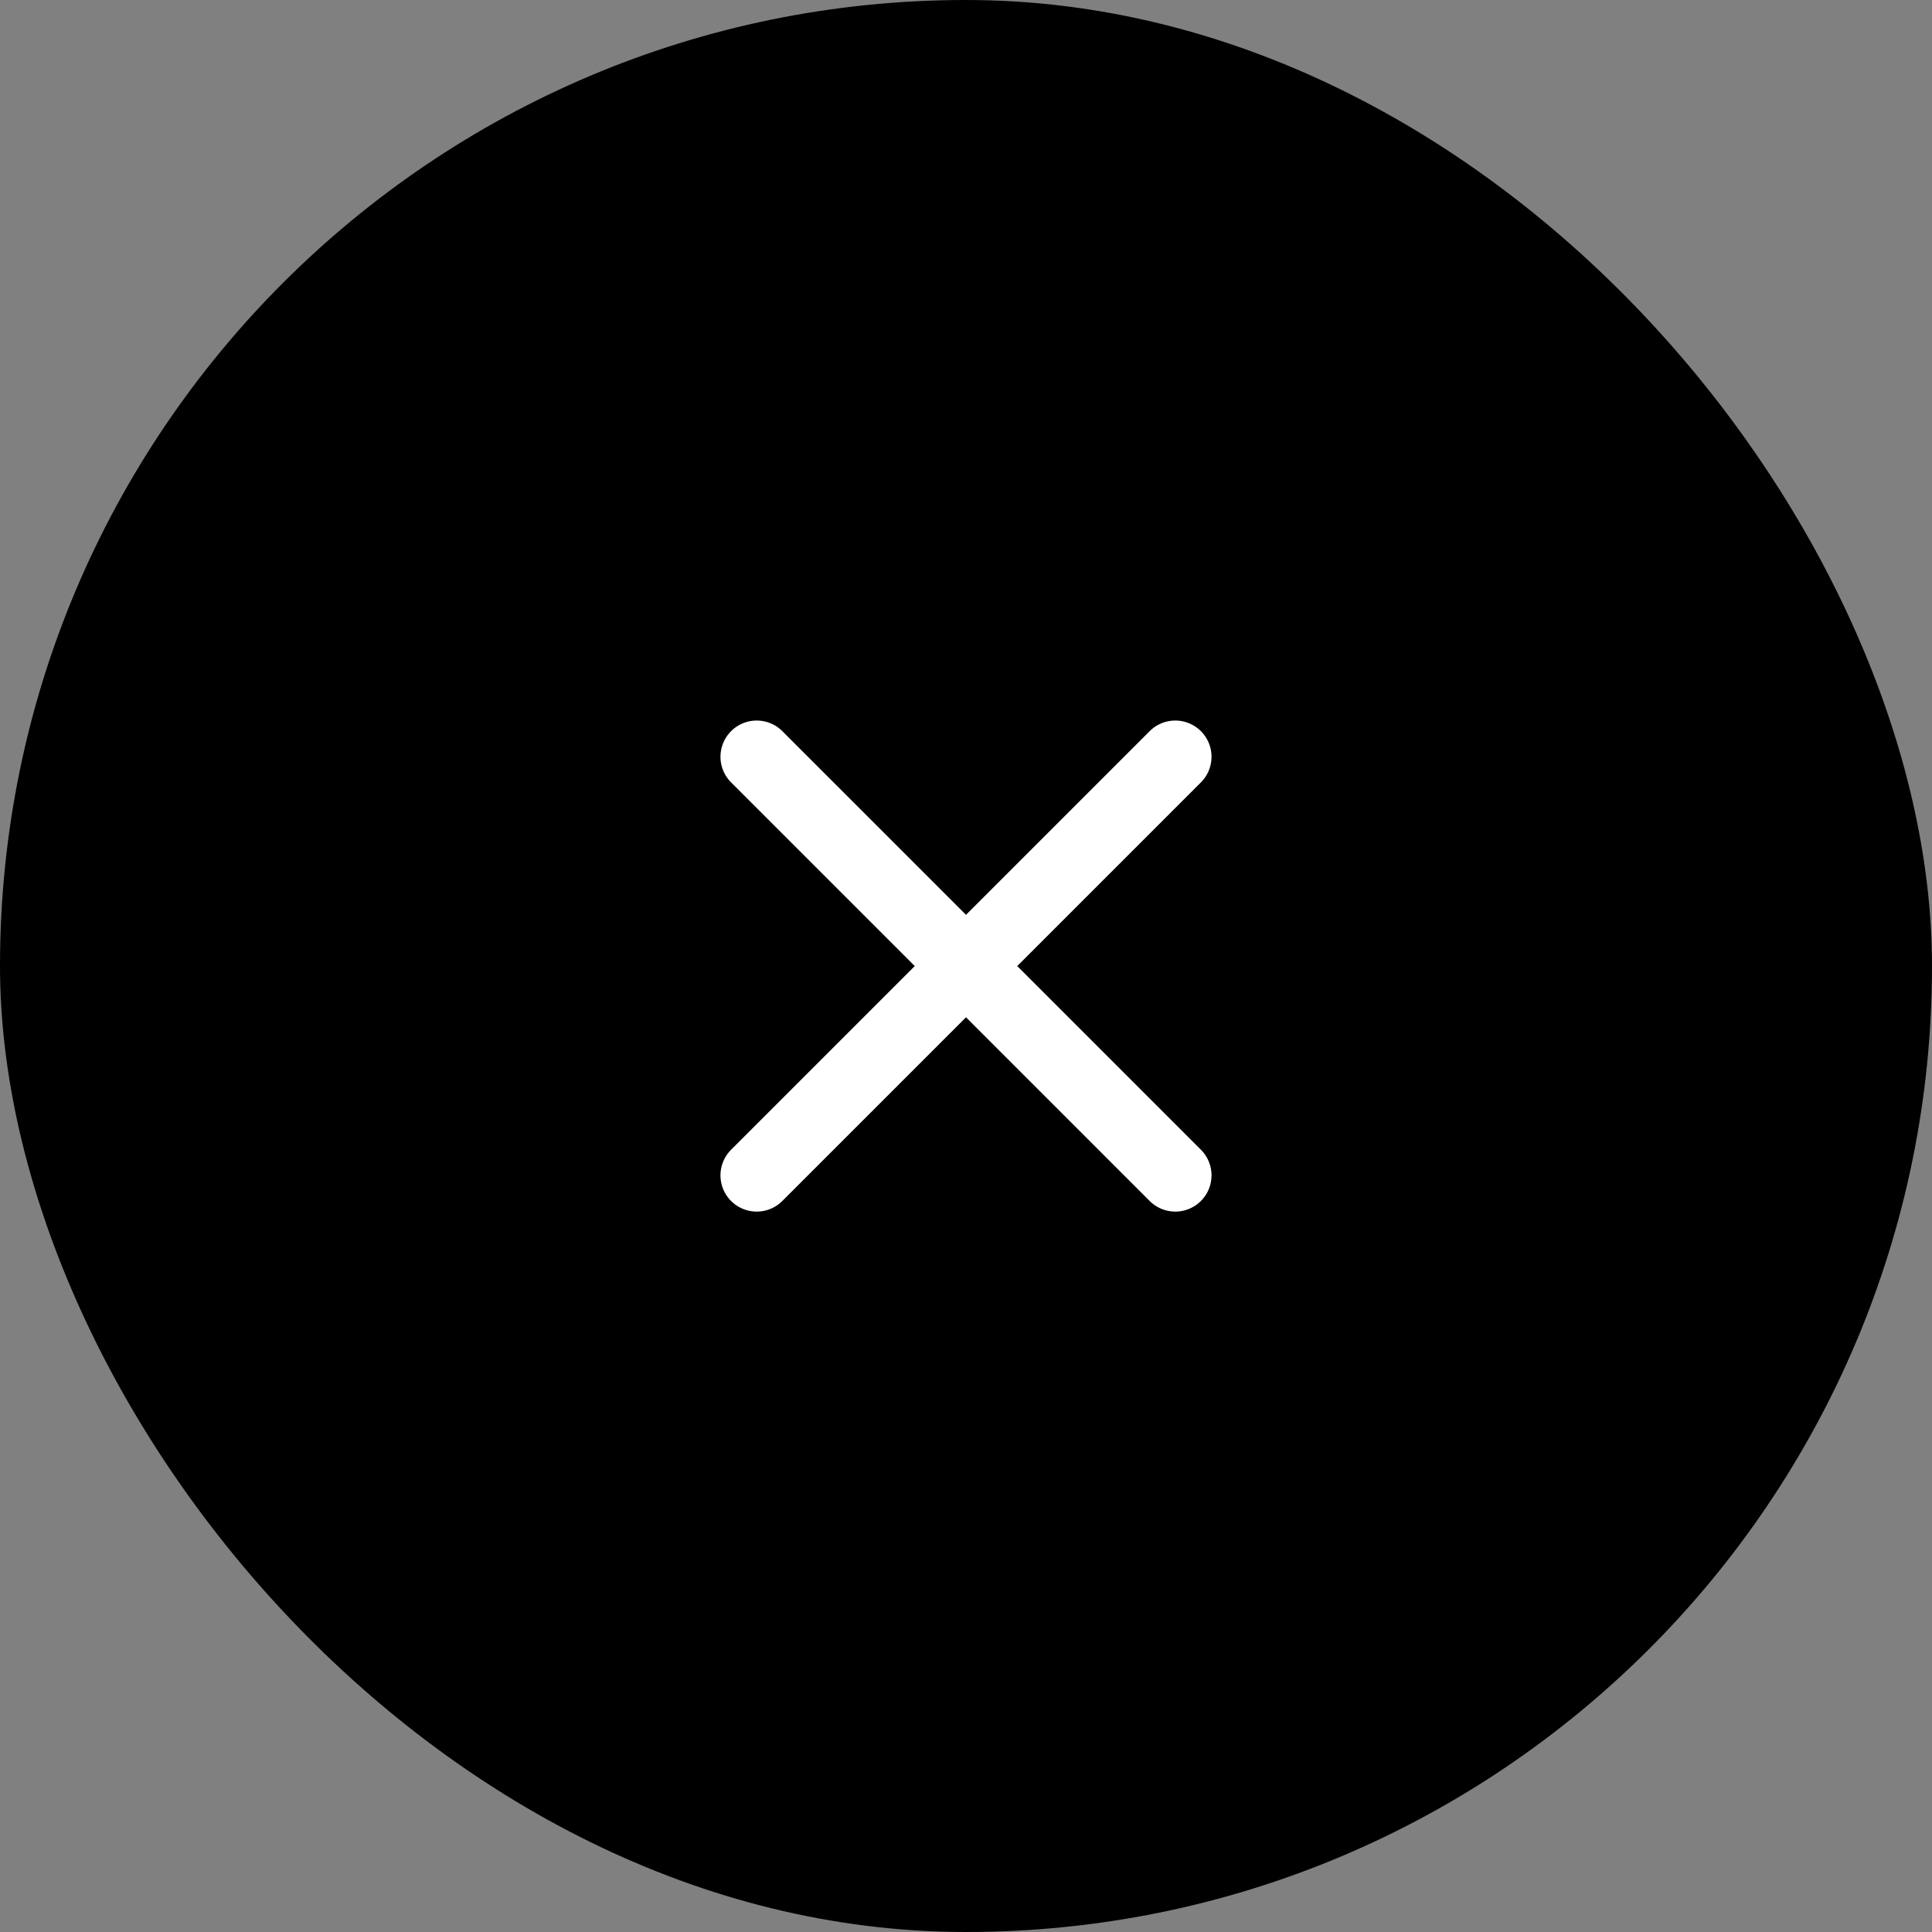
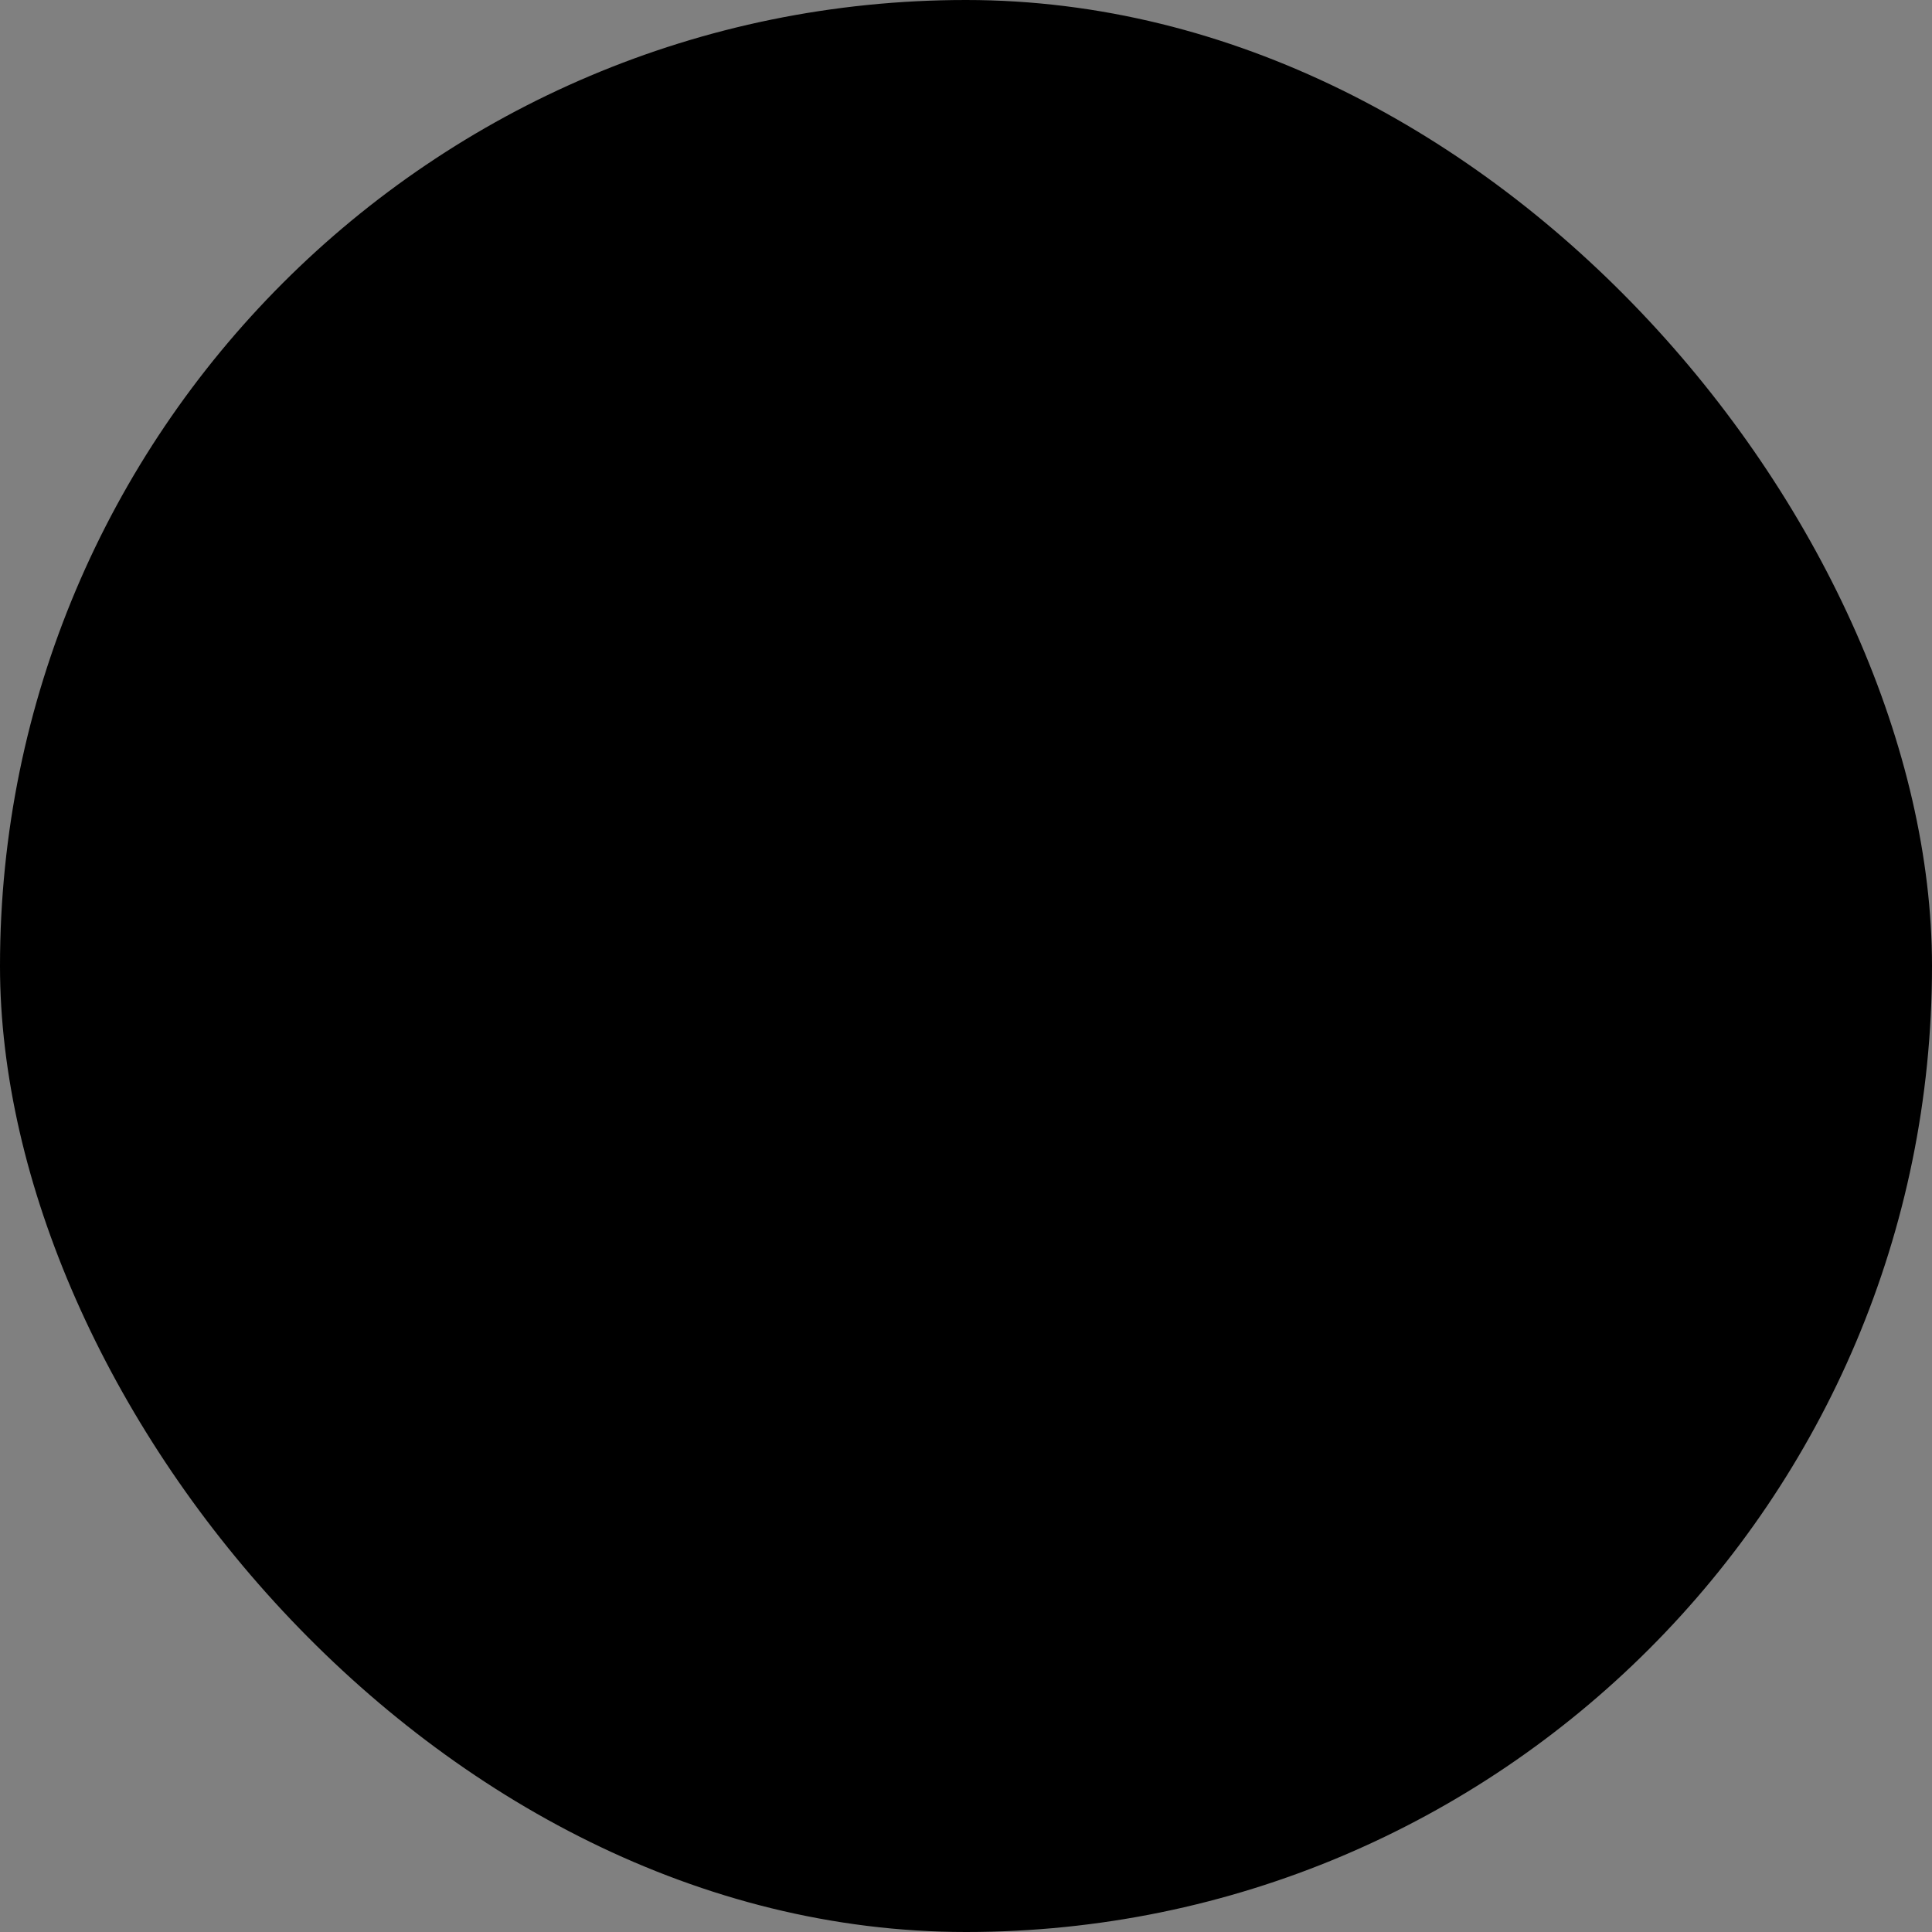
<svg xmlns="http://www.w3.org/2000/svg" id="Button_close_2" data-name="Button close 2" width="40" height="40" viewBox="0 0 40 40">
  <rect x="0" y="0" width="40" height="40" fill="#808080" stroke="none" />
  <rect id="Rectangle_674" data-name="Rectangle 674" width="40" height="40" rx="20" fill="#000000" />
  <g id="plus-circle-line" transform="translate(20 0.201) rotate(45)">
-     <path id="Path_26" data-name="Path 26" d="M21.835,14.958H16.458V9.58a.75.75,0,0,0-1.5,0v5.378H9.58a.75.75,0,1,0,0,1.5h5.378v5.378a.75.75,0,0,0,1.5,0V16.458h5.378a.75.75,0,0,0,0-1.5Z" transform="translate(-1.707 -1.707)" fill="#fff" />
-   </g>
+     </g>
</svg>